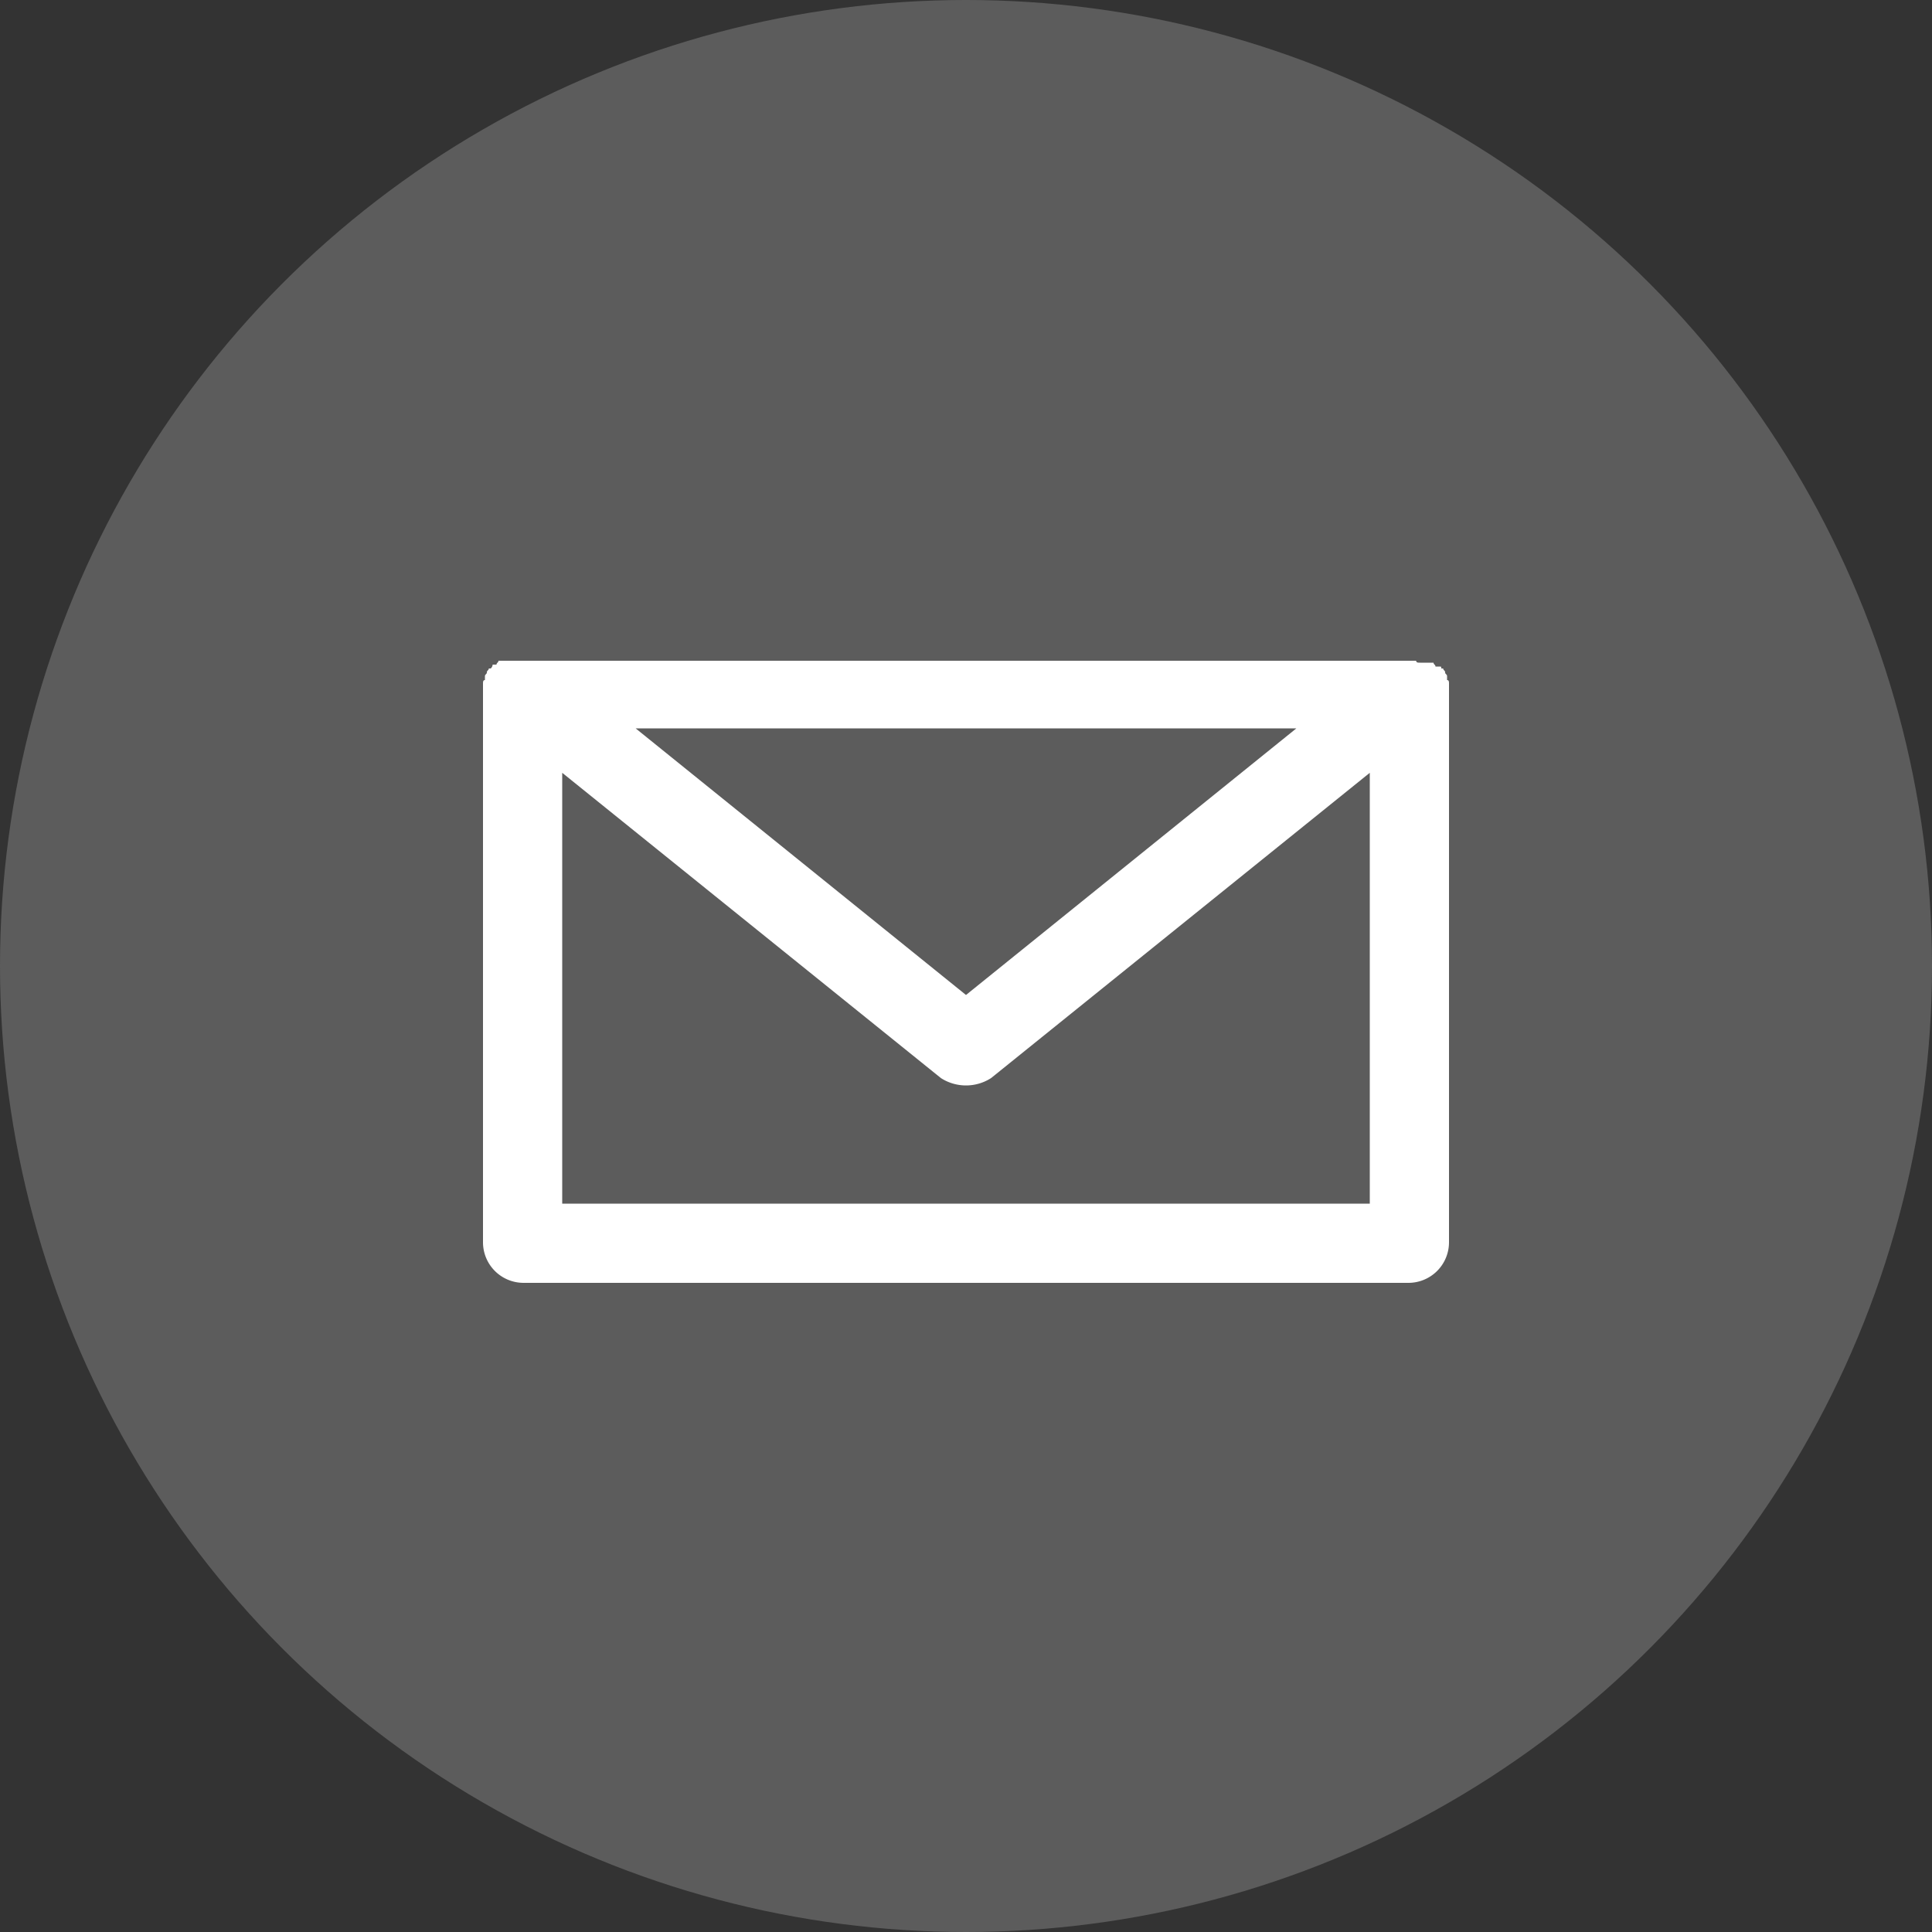
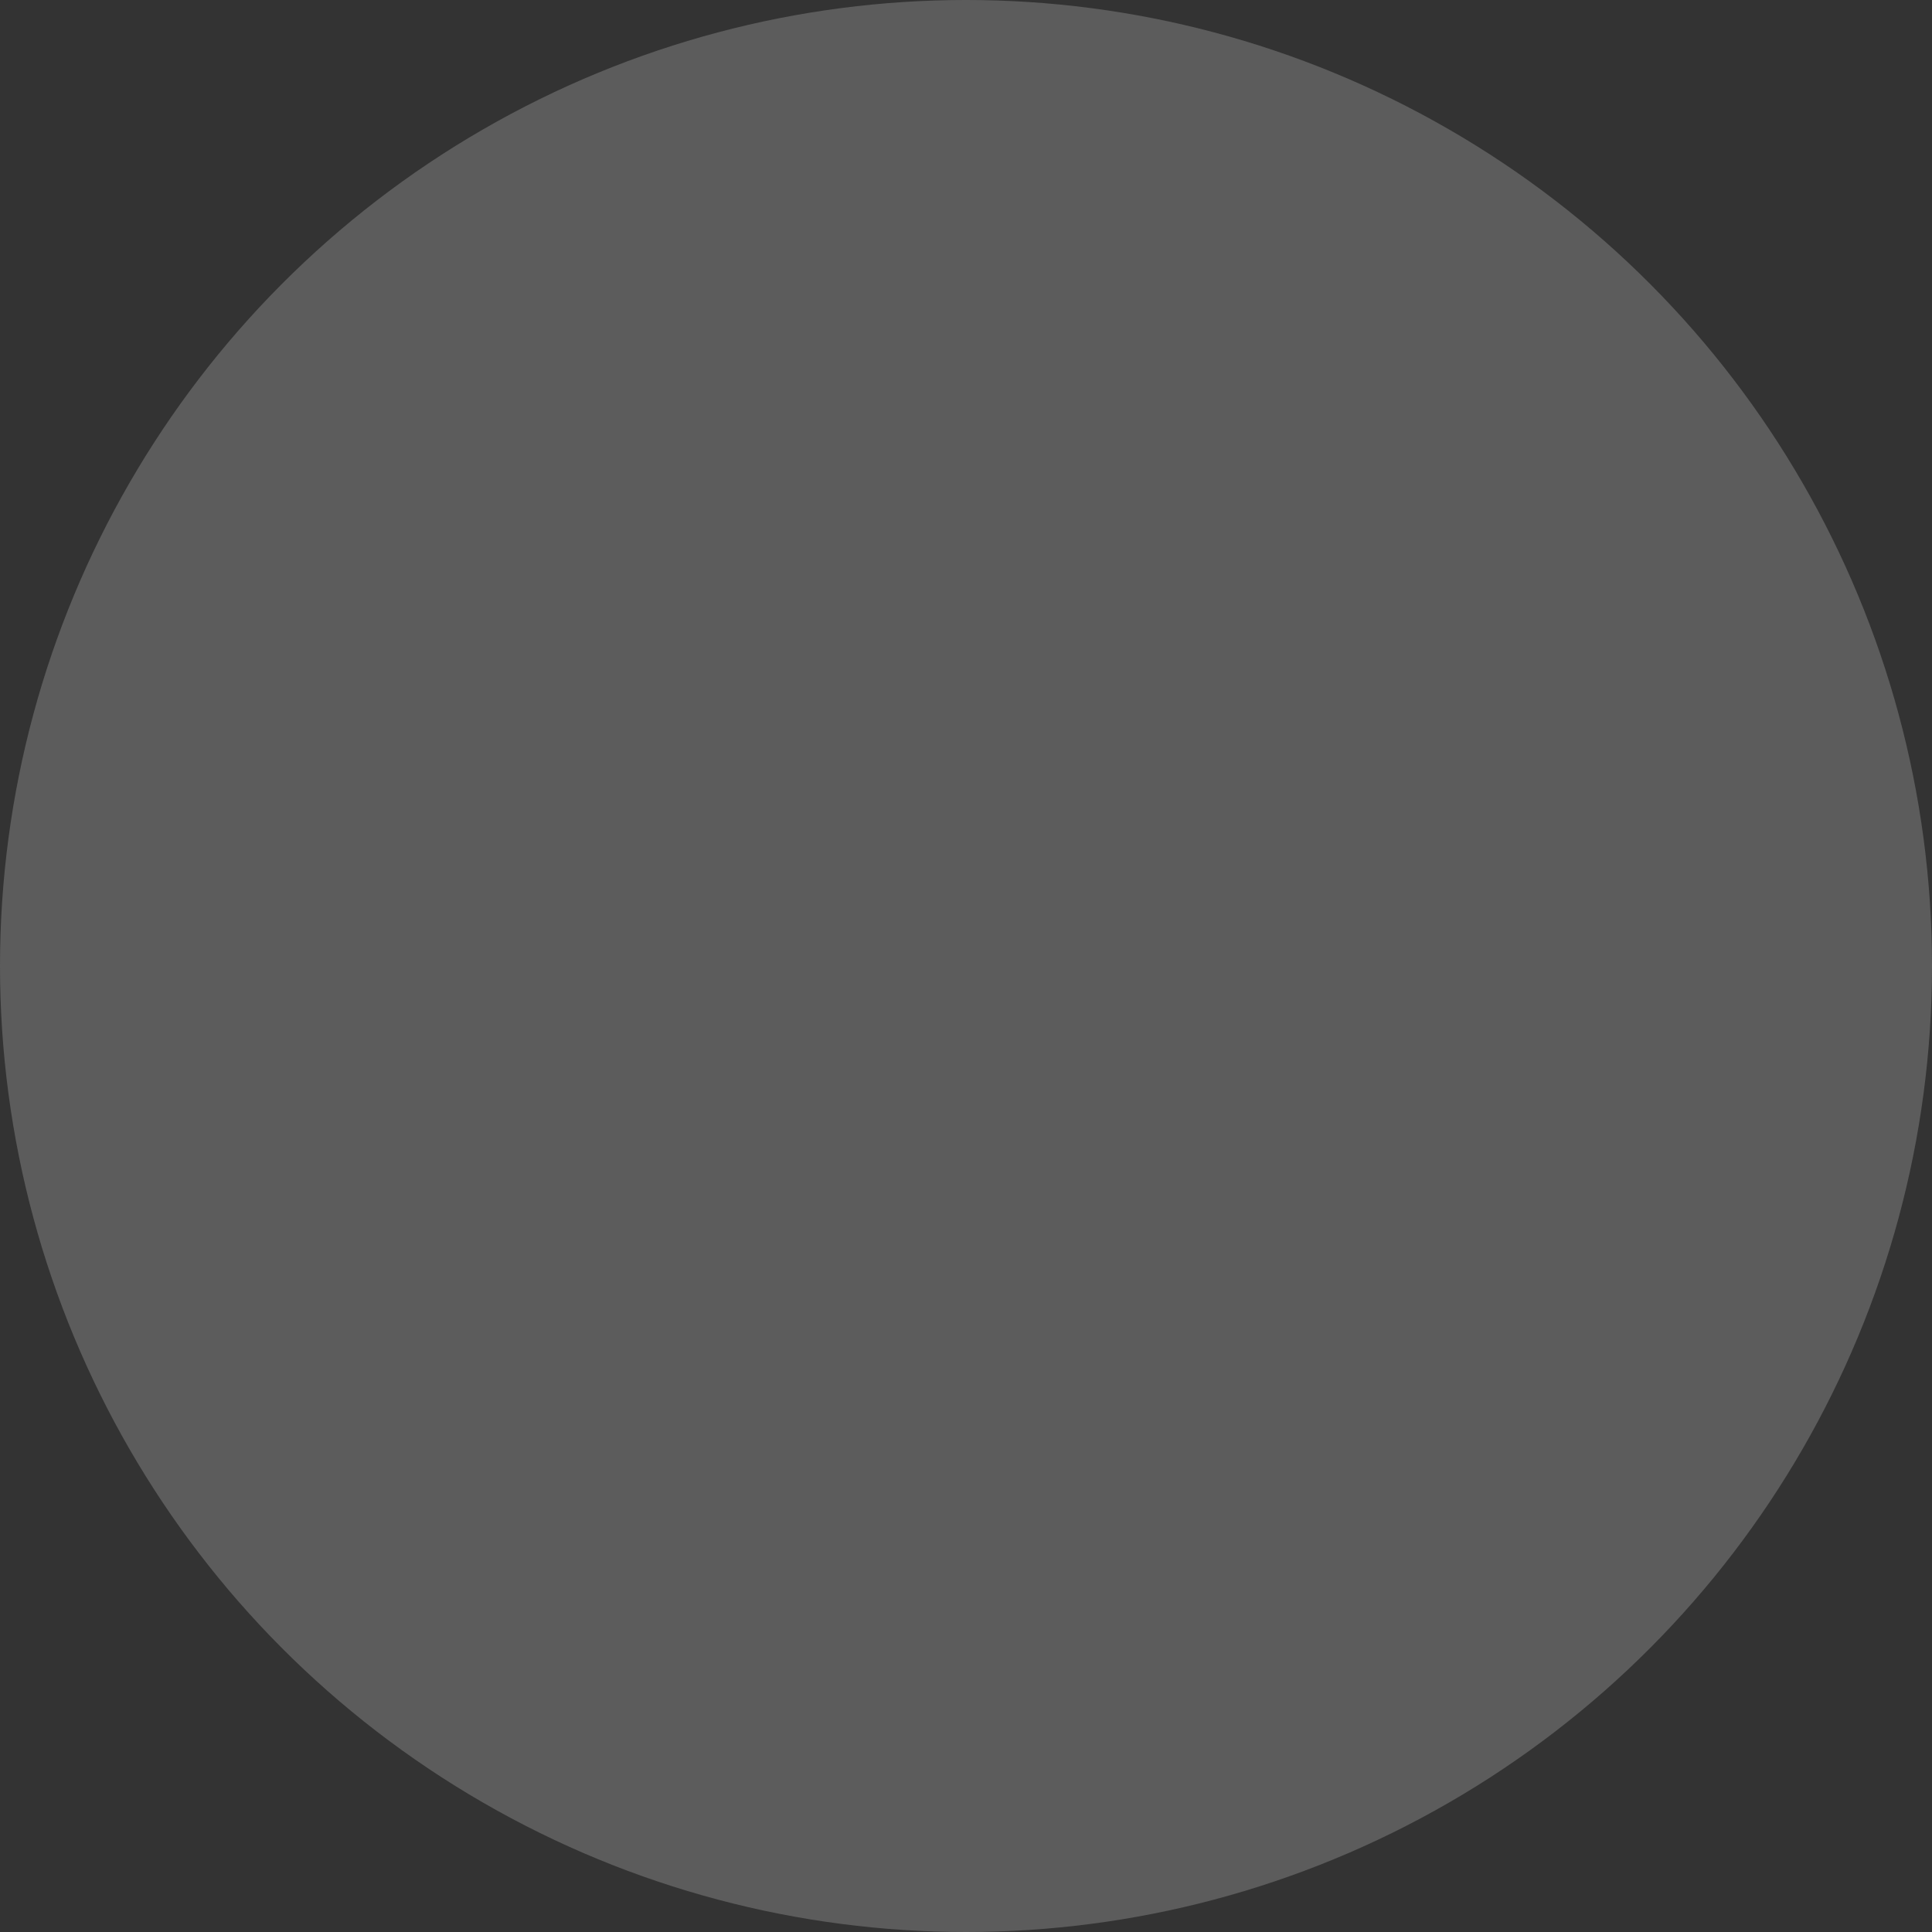
<svg xmlns="http://www.w3.org/2000/svg" id="939c98e6-75f9-48f4-8bf5-d6a40b959601" data-name="Ebene 1" viewBox="0 0 100 100">
  <rect x="0" y="0" width="100" height="100" fill="#333333" stroke="none" />
  <title>2017_11_09_BR24_Icons_</title>
  <circle cx="50" cy="50" r="50" style="fill:#5c5c5c" />
-   <path d="M75,35.6v-.2c0-.1,0-.2-.1-.2V35c0-.1-.1-.1-.1-.2s-.1-.1-.1-.2h-.1c0-.1,0-.1-.1-.1h-.2c0-.1-.1-.1-.1-.2h-.7c-.1,0-.2,0-.2-.1H25.8c0,.1-.1.1-.1.2h-.2a.3.3,0,0,1-.1.2h-.1c0,.1-.1.1-.1.2s-.1.1-.1.2v.2c-.1,0-.1.1-.1.2V64.3a2.1,2.1,0,0,0,2.1,2.1H72.9A2.1,2.1,0,0,0,75,64.3V35.7ZM32.9,37.7H67.1L50,51.5Zm38,2.3V62.3H29.1V40L48.7,55.8a2.4,2.4,0,0,0,2.6,0Z" style="fill:#fff" />
</svg>